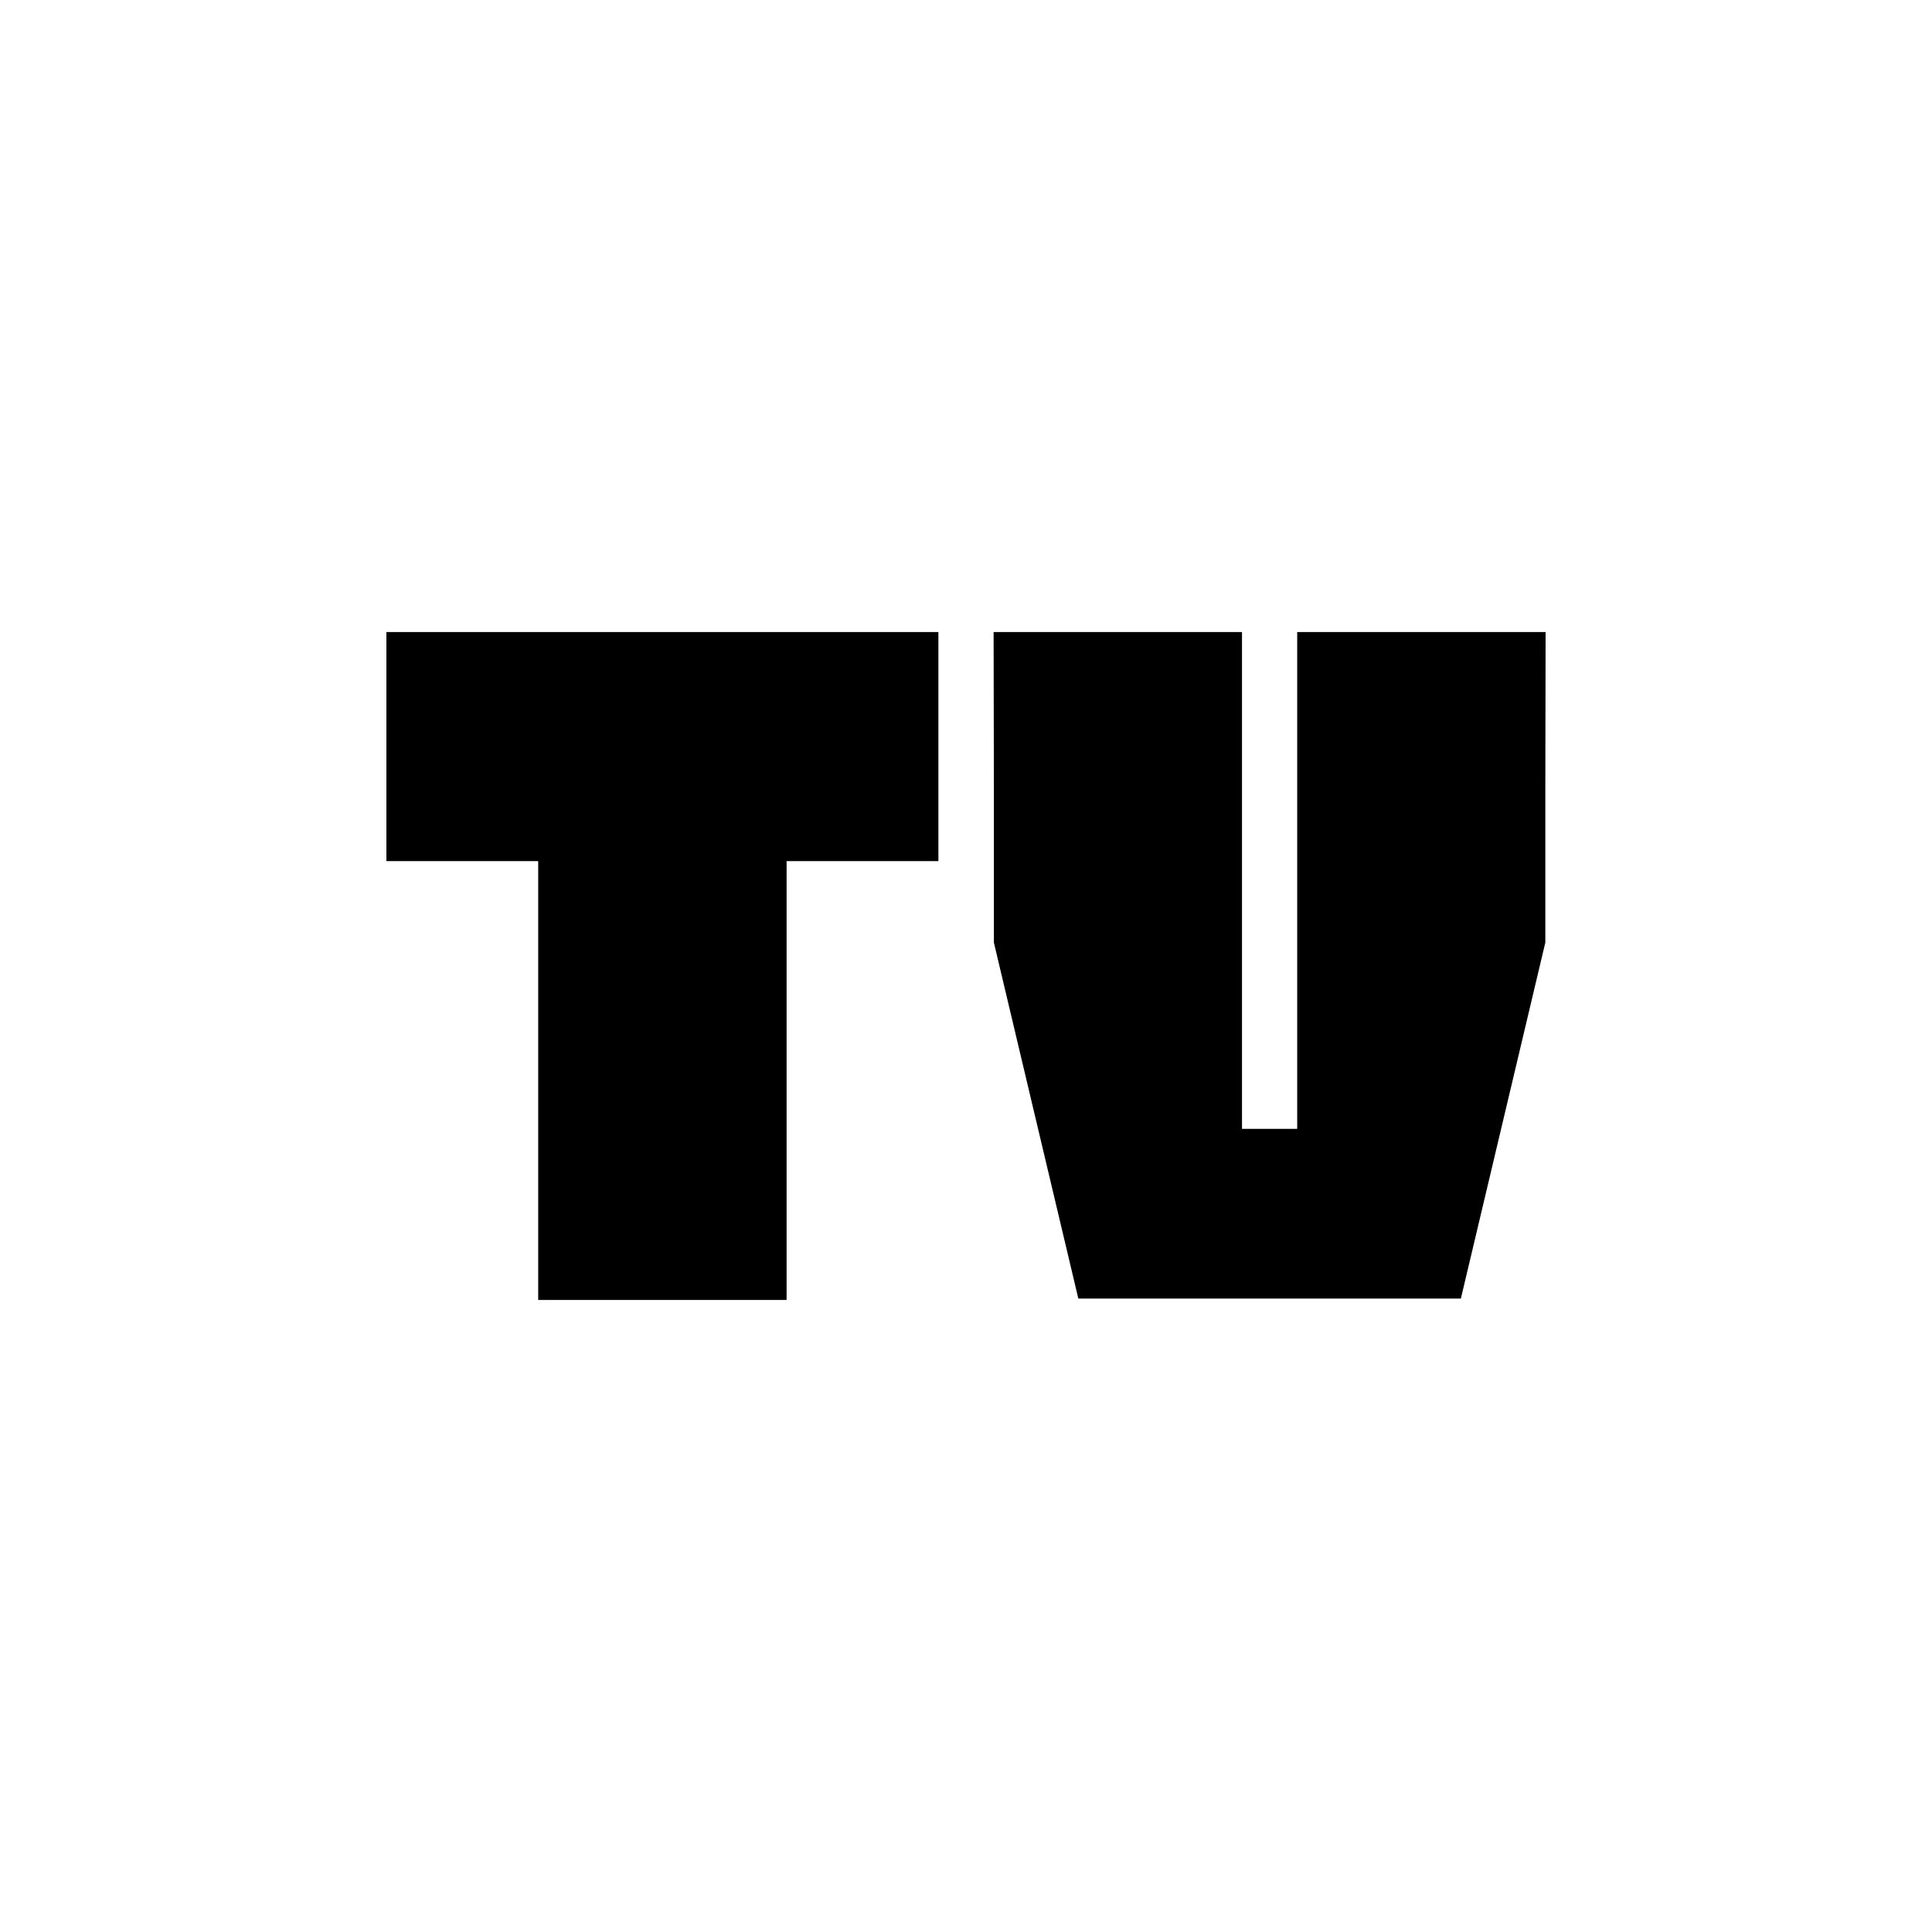
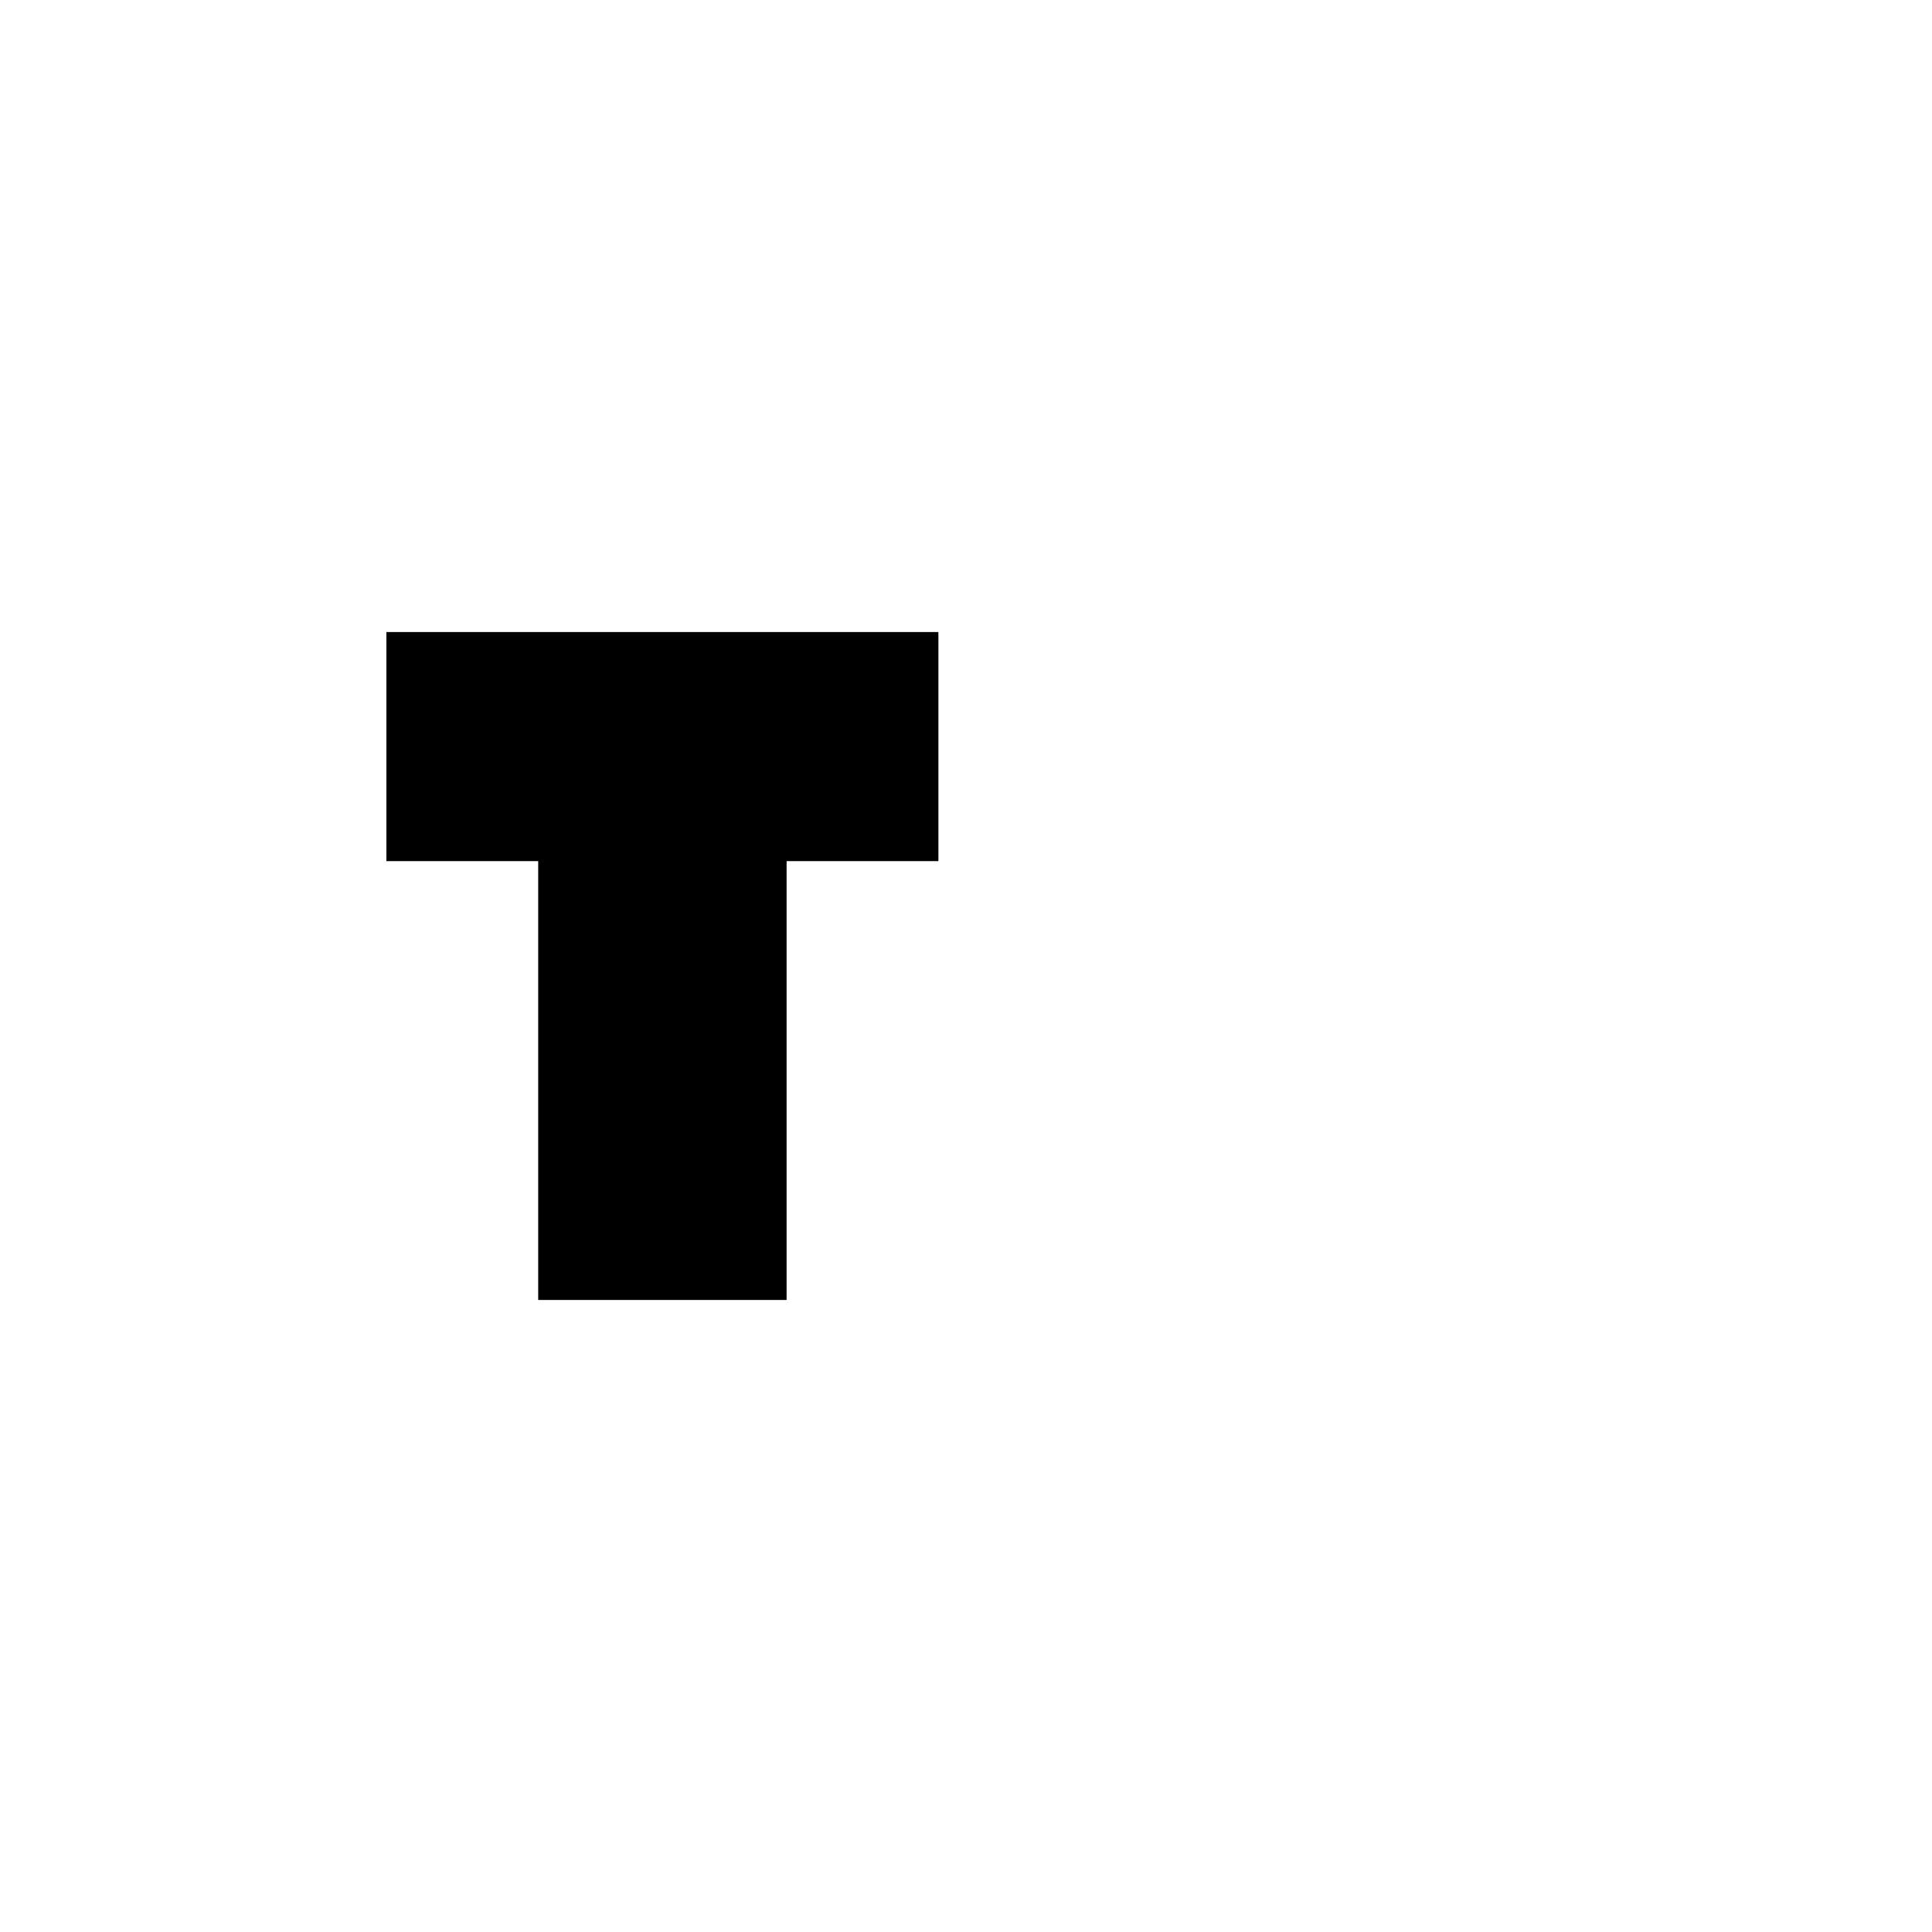
<svg xmlns="http://www.w3.org/2000/svg" version="1.0" width="700pt" height="700pt" viewBox="0 0 700 700" preserveAspectRatio="xMidYMid meet">
  <g transform="translate(0,700) scale(0.1,-0.1)" fill="#000000" stroke="none">
    <path d="M1400 4295 l0 -415 275 0 275 0 0 -795 0 -795 450 0 450 0 0 795 0 795 275 0 275 0 0 415 0 415 -1000 0 -1000 0 0 -415z" />
-     <path d="M3601 4148 l0 -563 153 -645 153 -645 693 0 693 0 153 645 153 645 0 563 1 562 -450 0 -450 0 0 -900 0 -900 -100 0 -100 0 0 900 0 900 -450 0 -450 0 1 -562z" />
  </g>
</svg>